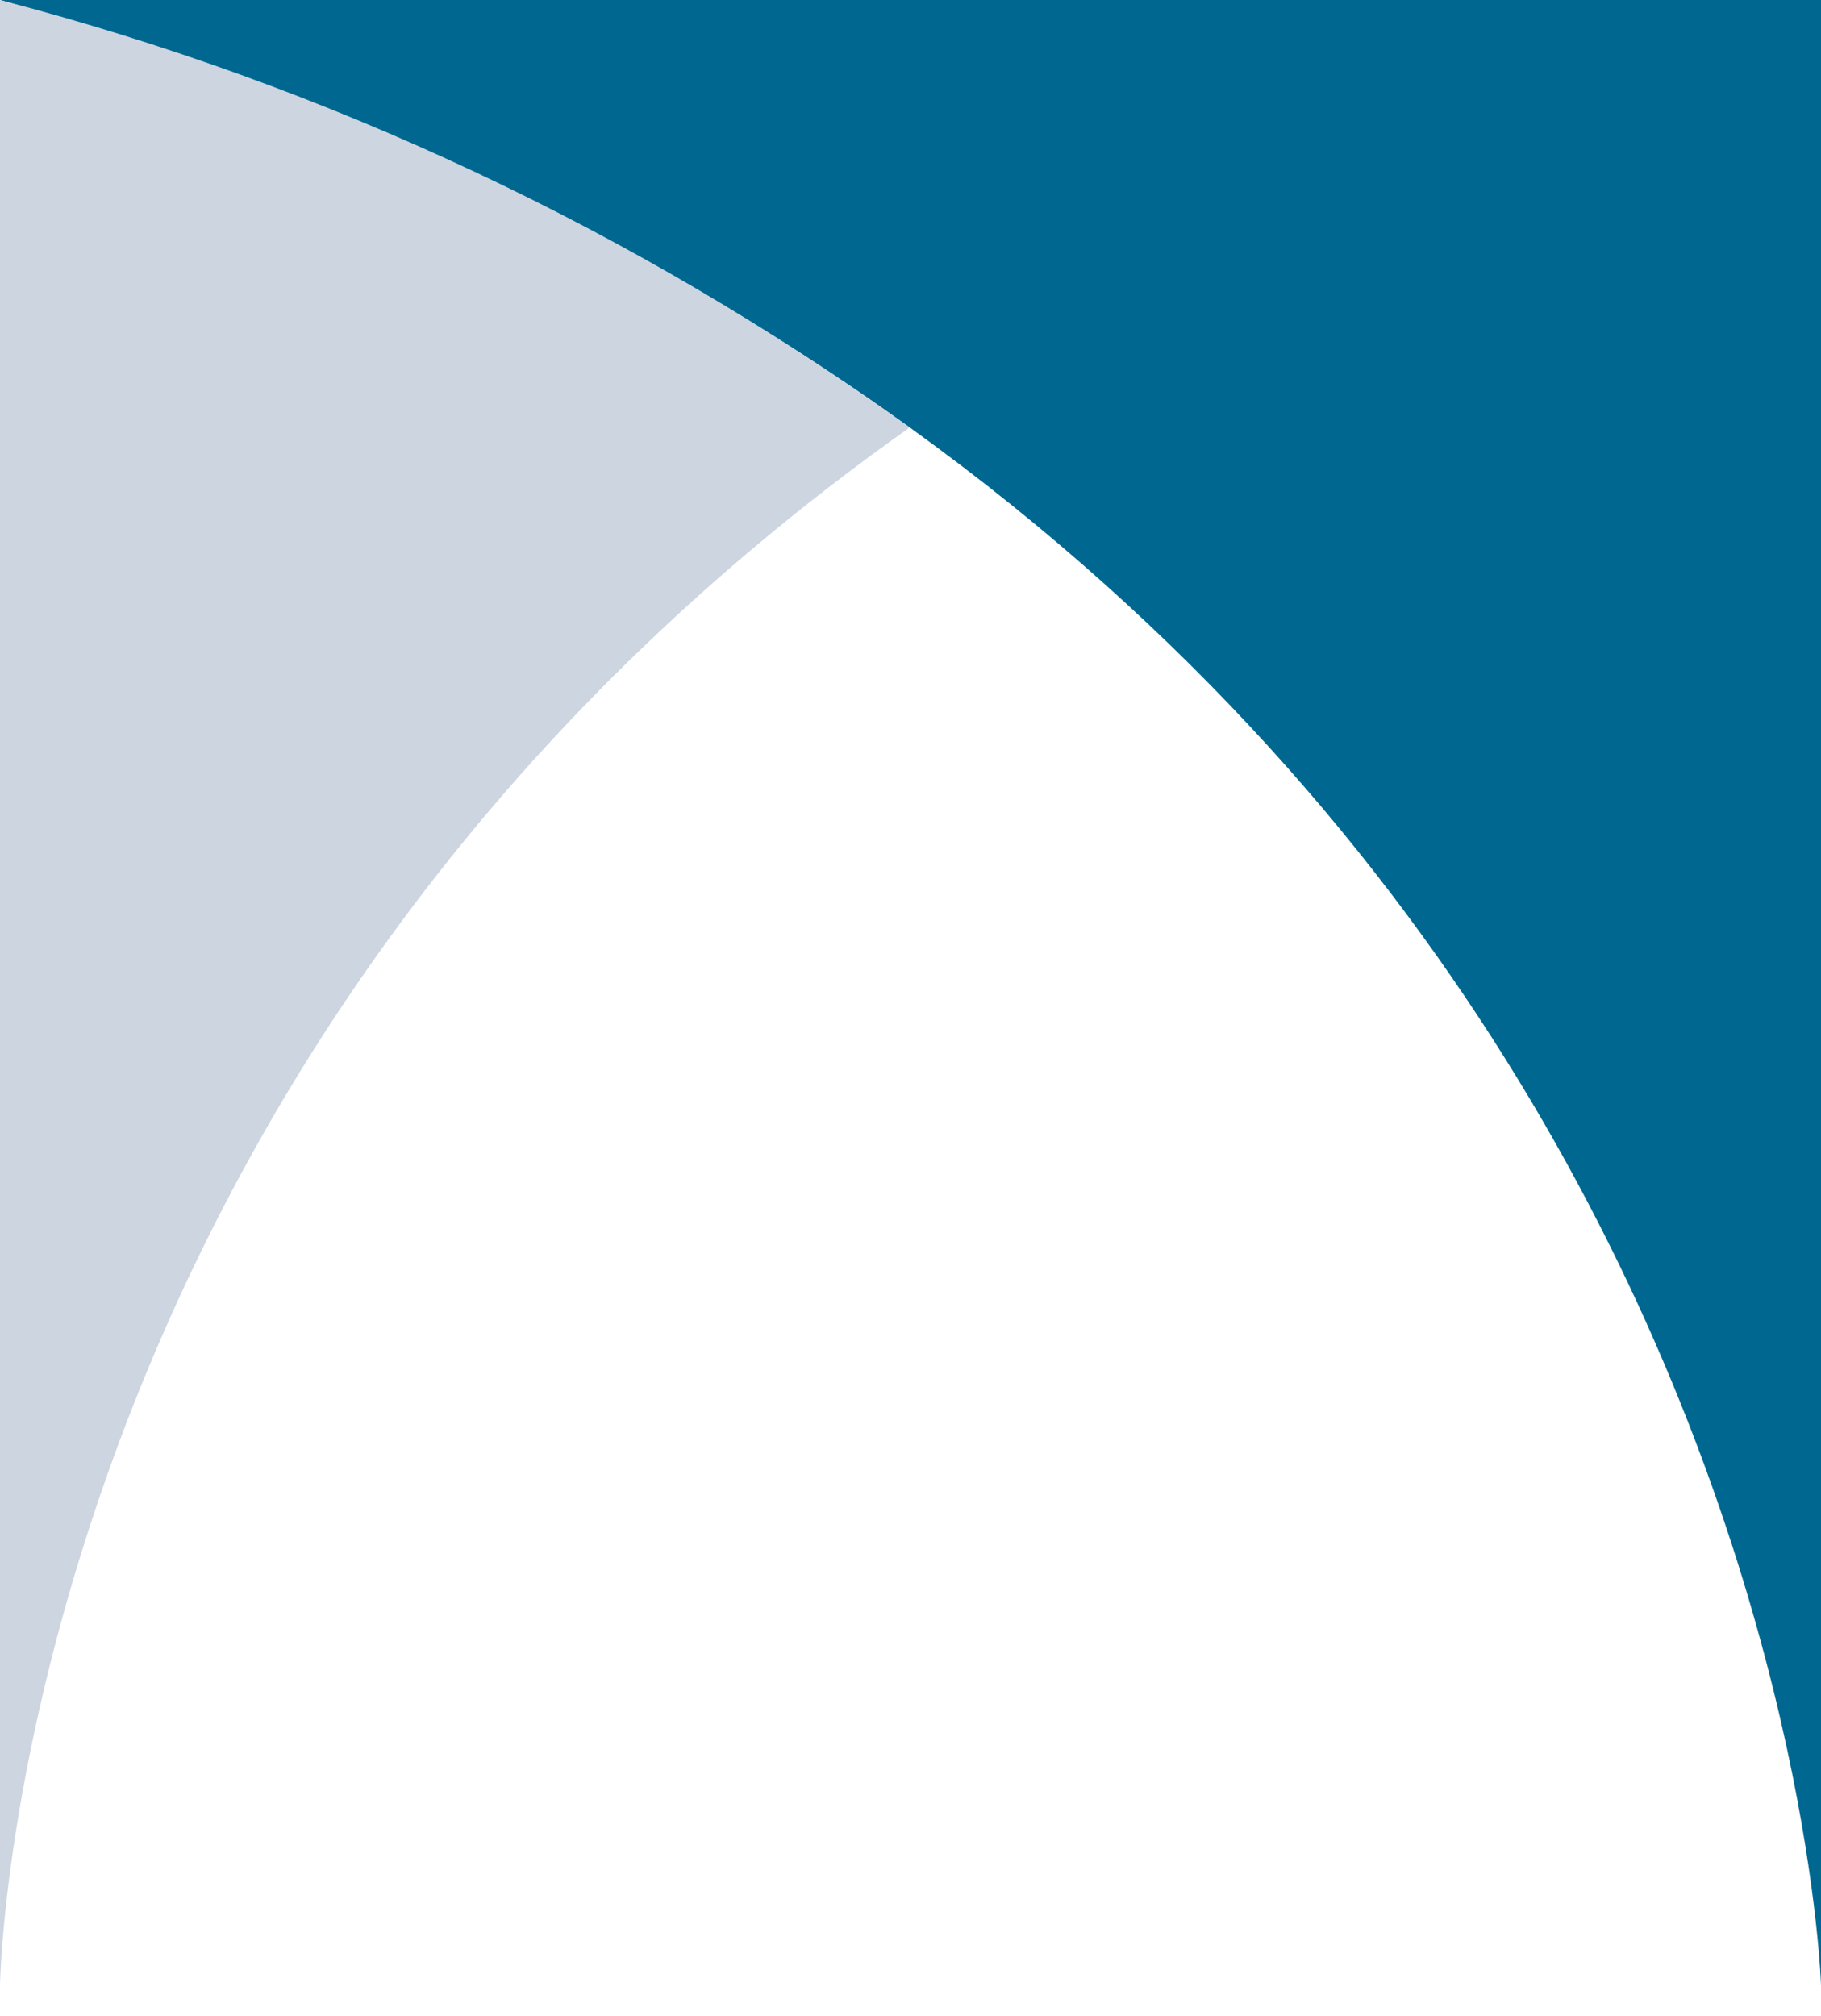
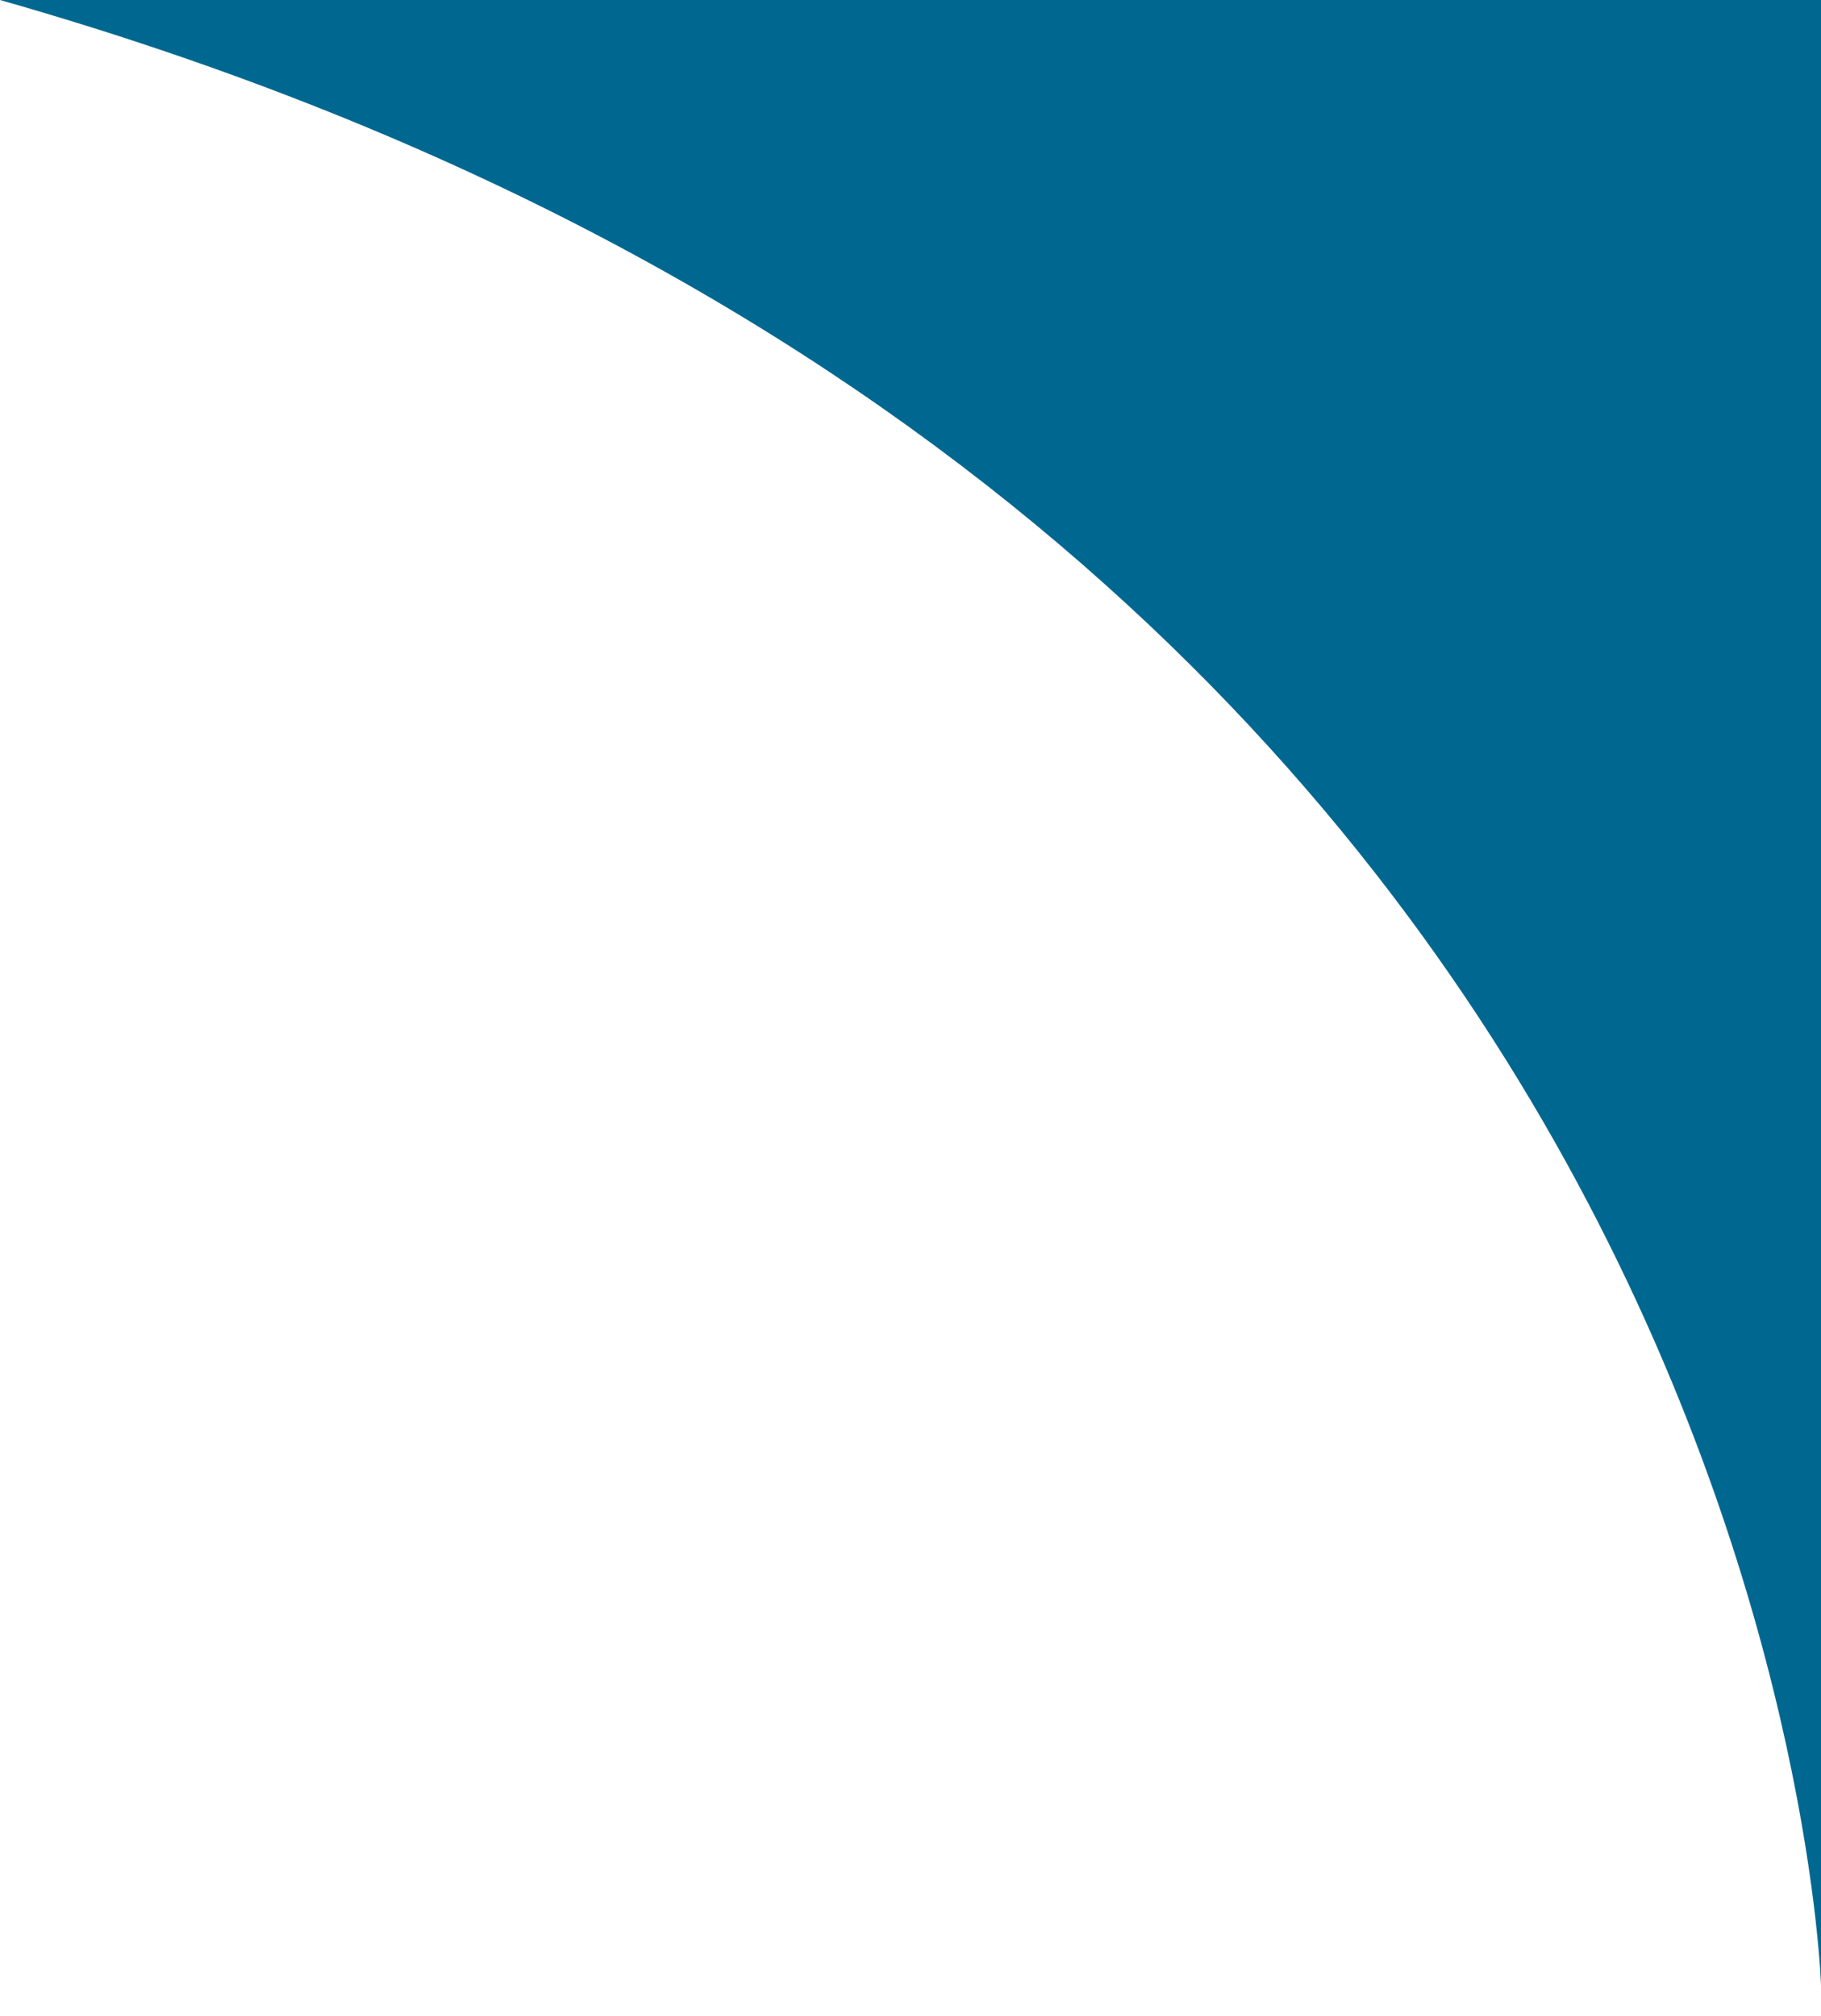
<svg xmlns="http://www.w3.org/2000/svg" id="Group_159" data-name="Group 159" viewBox="0 0 71.15 78.75">
  <path id="Path_2014" data-name="Path 2014" d="M0,0h71.15v77.55S69.46,19.77,0,0" style="fill: #006890;" />
-   <path id="Path_2015" data-name="Path 2015" d="M35.54,16.7C24.82,8.99,12.77,3.33,0,0v77.55S.48,41.49,35.54,16.7" style="fill: #cdd5e0;" />
</svg>